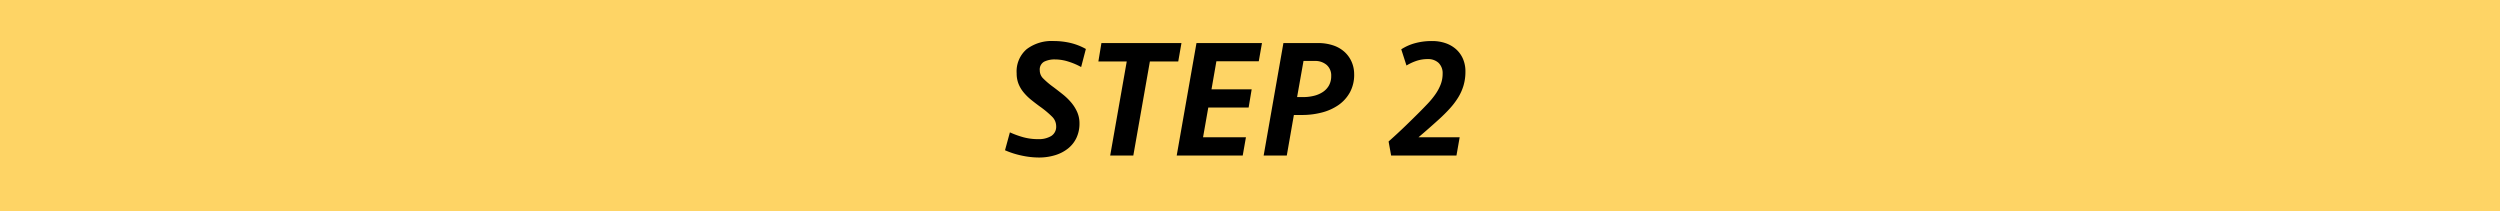
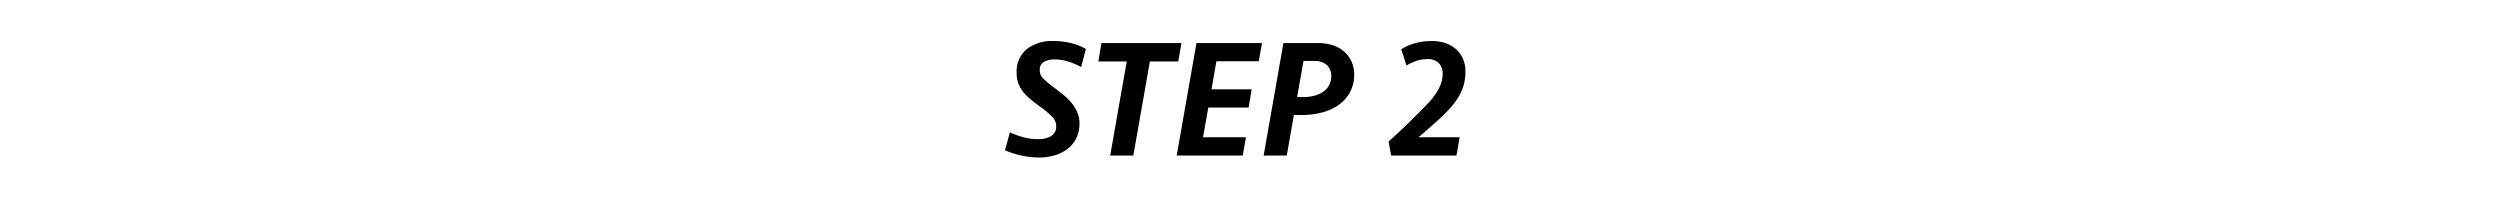
<svg xmlns="http://www.w3.org/2000/svg" width="562.695" height="47.591" viewBox="0 0 562.695 47.591">
  <g id="グループ_3323" data-name="グループ 3323" transform="translate(-1049.104 -2978.256)">
-     <rect id="長方形_1110" data-name="長方形 1110" width="562.695" height="47.59" transform="translate(1049.104 2978.256)" fill="#fed465" />
    <path id="パス_4360" data-name="パス 4360" d="M-34.9-7.22a7.5,7.5,0,0,1-.665,3.211A6.743,6.743,0,0,1-37.449-1.6a8.689,8.689,0,0,1-2.907,1.52,12.294,12.294,0,0,1-3.7.532A18.482,18.482,0,0,1-47.9.019a18.974,18.974,0,0,1-3.762-1.2l1.1-4.028A20.622,20.622,0,0,0-47.5-4.1a12.648,12.648,0,0,0,3.325.418,5.4,5.4,0,0,0,2.907-.7,2.431,2.431,0,0,0,1.121-2.223,3,3,0,0,0-.912-2.128,21.381,21.381,0,0,0-2.736-2.28q-1.1-.8-2.052-1.577a11.587,11.587,0,0,1-1.672-1.672,7.18,7.18,0,0,1-1.121-1.919,6.355,6.355,0,0,1-.4-2.318A6.6,6.6,0,0,1-46.8-23.921a9.29,9.29,0,0,1,6.08-1.843,16.539,16.539,0,0,1,3.743.418,13.479,13.479,0,0,1,3.515,1.368l-1.064,4.066a15.193,15.193,0,0,0-2.907-1.235,9.981,9.981,0,0,0-2.945-.475,5.3,5.3,0,0,0-2.489.513,2.007,2.007,0,0,0-.969,1.957,2.53,2.53,0,0,0,.722,1.767,18.191,18.191,0,0,0,2.356,1.995q1.064.8,2.109,1.634a13.512,13.512,0,0,1,1.881,1.824,8.865,8.865,0,0,1,1.349,2.147A6.268,6.268,0,0,1-34.9-7.22Zm22.952-18.088-.722,4.142h-6.384L-22.781,0h-5.206l3.724-21.166h-6.384l.684-4.142Zm3.382,0H6.175l-.722,4.1H-4.085l-1.1,6.308H3.857l-.684,4.1H-5.909L-7.087-4.1H2.565L1.843,0H-13.015Zm35.492,7.03a8.223,8.223,0,0,1-.969,4.085,8.454,8.454,0,0,1-2.584,2.85,11.6,11.6,0,0,1-3.743,1.672,17.514,17.514,0,0,1-4.408.551H13.357L11.761,0H6.555L11-25.308h7.752a10.659,10.659,0,0,1,3.42.513,7.159,7.159,0,0,1,2.565,1.463,6.6,6.6,0,0,1,1.615,2.242A6.889,6.889,0,0,1,26.923-18.278Zm-11.514,5.13a10.233,10.233,0,0,0,2.451-.285,6.291,6.291,0,0,0,2.033-.874,4.25,4.25,0,0,0,1.368-1.482,4.29,4.29,0,0,0,.494-2.109,3.125,3.125,0,0,0-1.026-2.489,3.905,3.905,0,0,0-2.66-.893H15.523l-1.444,8.132ZM37.525-23.9a11.067,11.067,0,0,1,3.059-1.368,14.178,14.178,0,0,1,3.9-.494,9.1,9.1,0,0,1,3,.475,6.95,6.95,0,0,1,2.356,1.349,6.215,6.215,0,0,1,1.558,2.147,7.045,7.045,0,0,1,.57,2.907,10.963,10.963,0,0,1-.418,3.1,11.172,11.172,0,0,1-1.2,2.7,16.612,16.612,0,0,1-1.862,2.47q-1.083,1.2-2.413,2.413-1.178,1.064-2.3,2.052T41.4-4.1h9.272L49.951,0H35.245l-.57-3.154q2.052-1.824,3.743-3.458T41.553-9.69q1.026-1.026,1.976-2.033a18.077,18.077,0,0,0,1.691-2.071A10.31,10.31,0,0,0,46.4-16a6.631,6.631,0,0,0,.437-2.394,3.2,3.2,0,0,0-.912-2.451,3.412,3.412,0,0,0-2.432-.855,7.845,7.845,0,0,0-2.6.418A11.2,11.2,0,0,0,38.7-20.254Z" transform="translate(1326.971 3013.256)" />
  </g>
</svg>